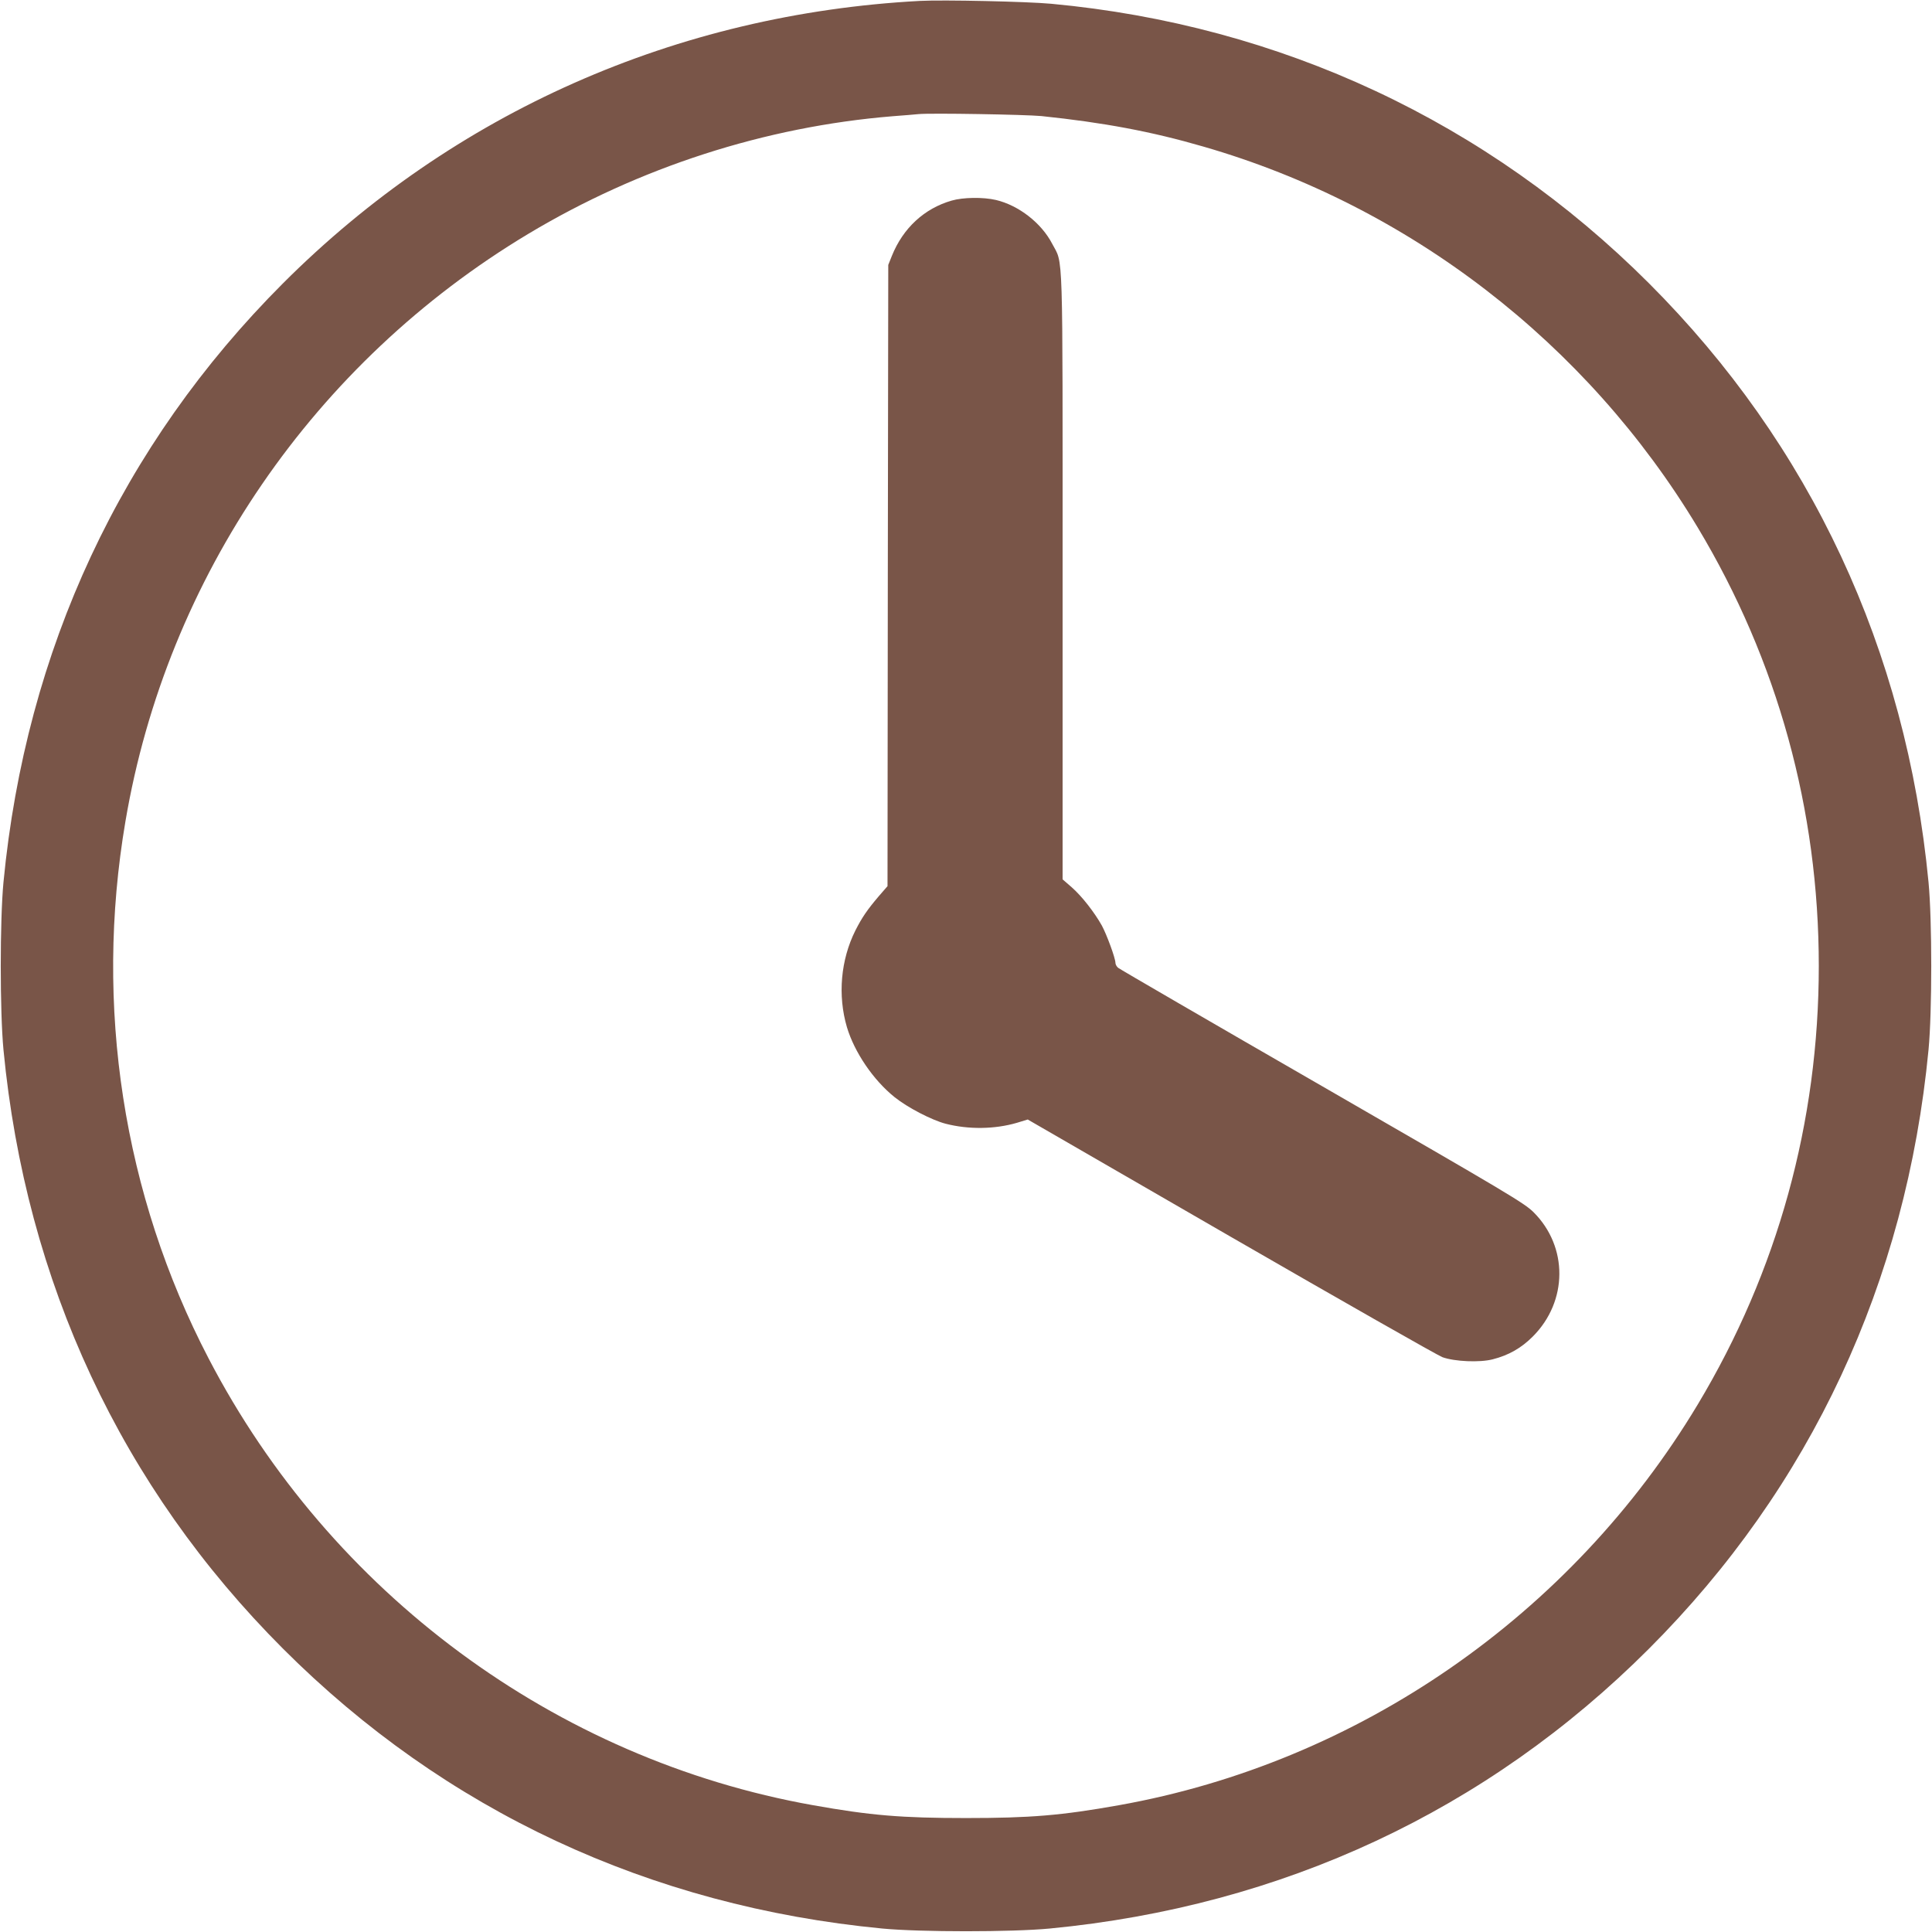
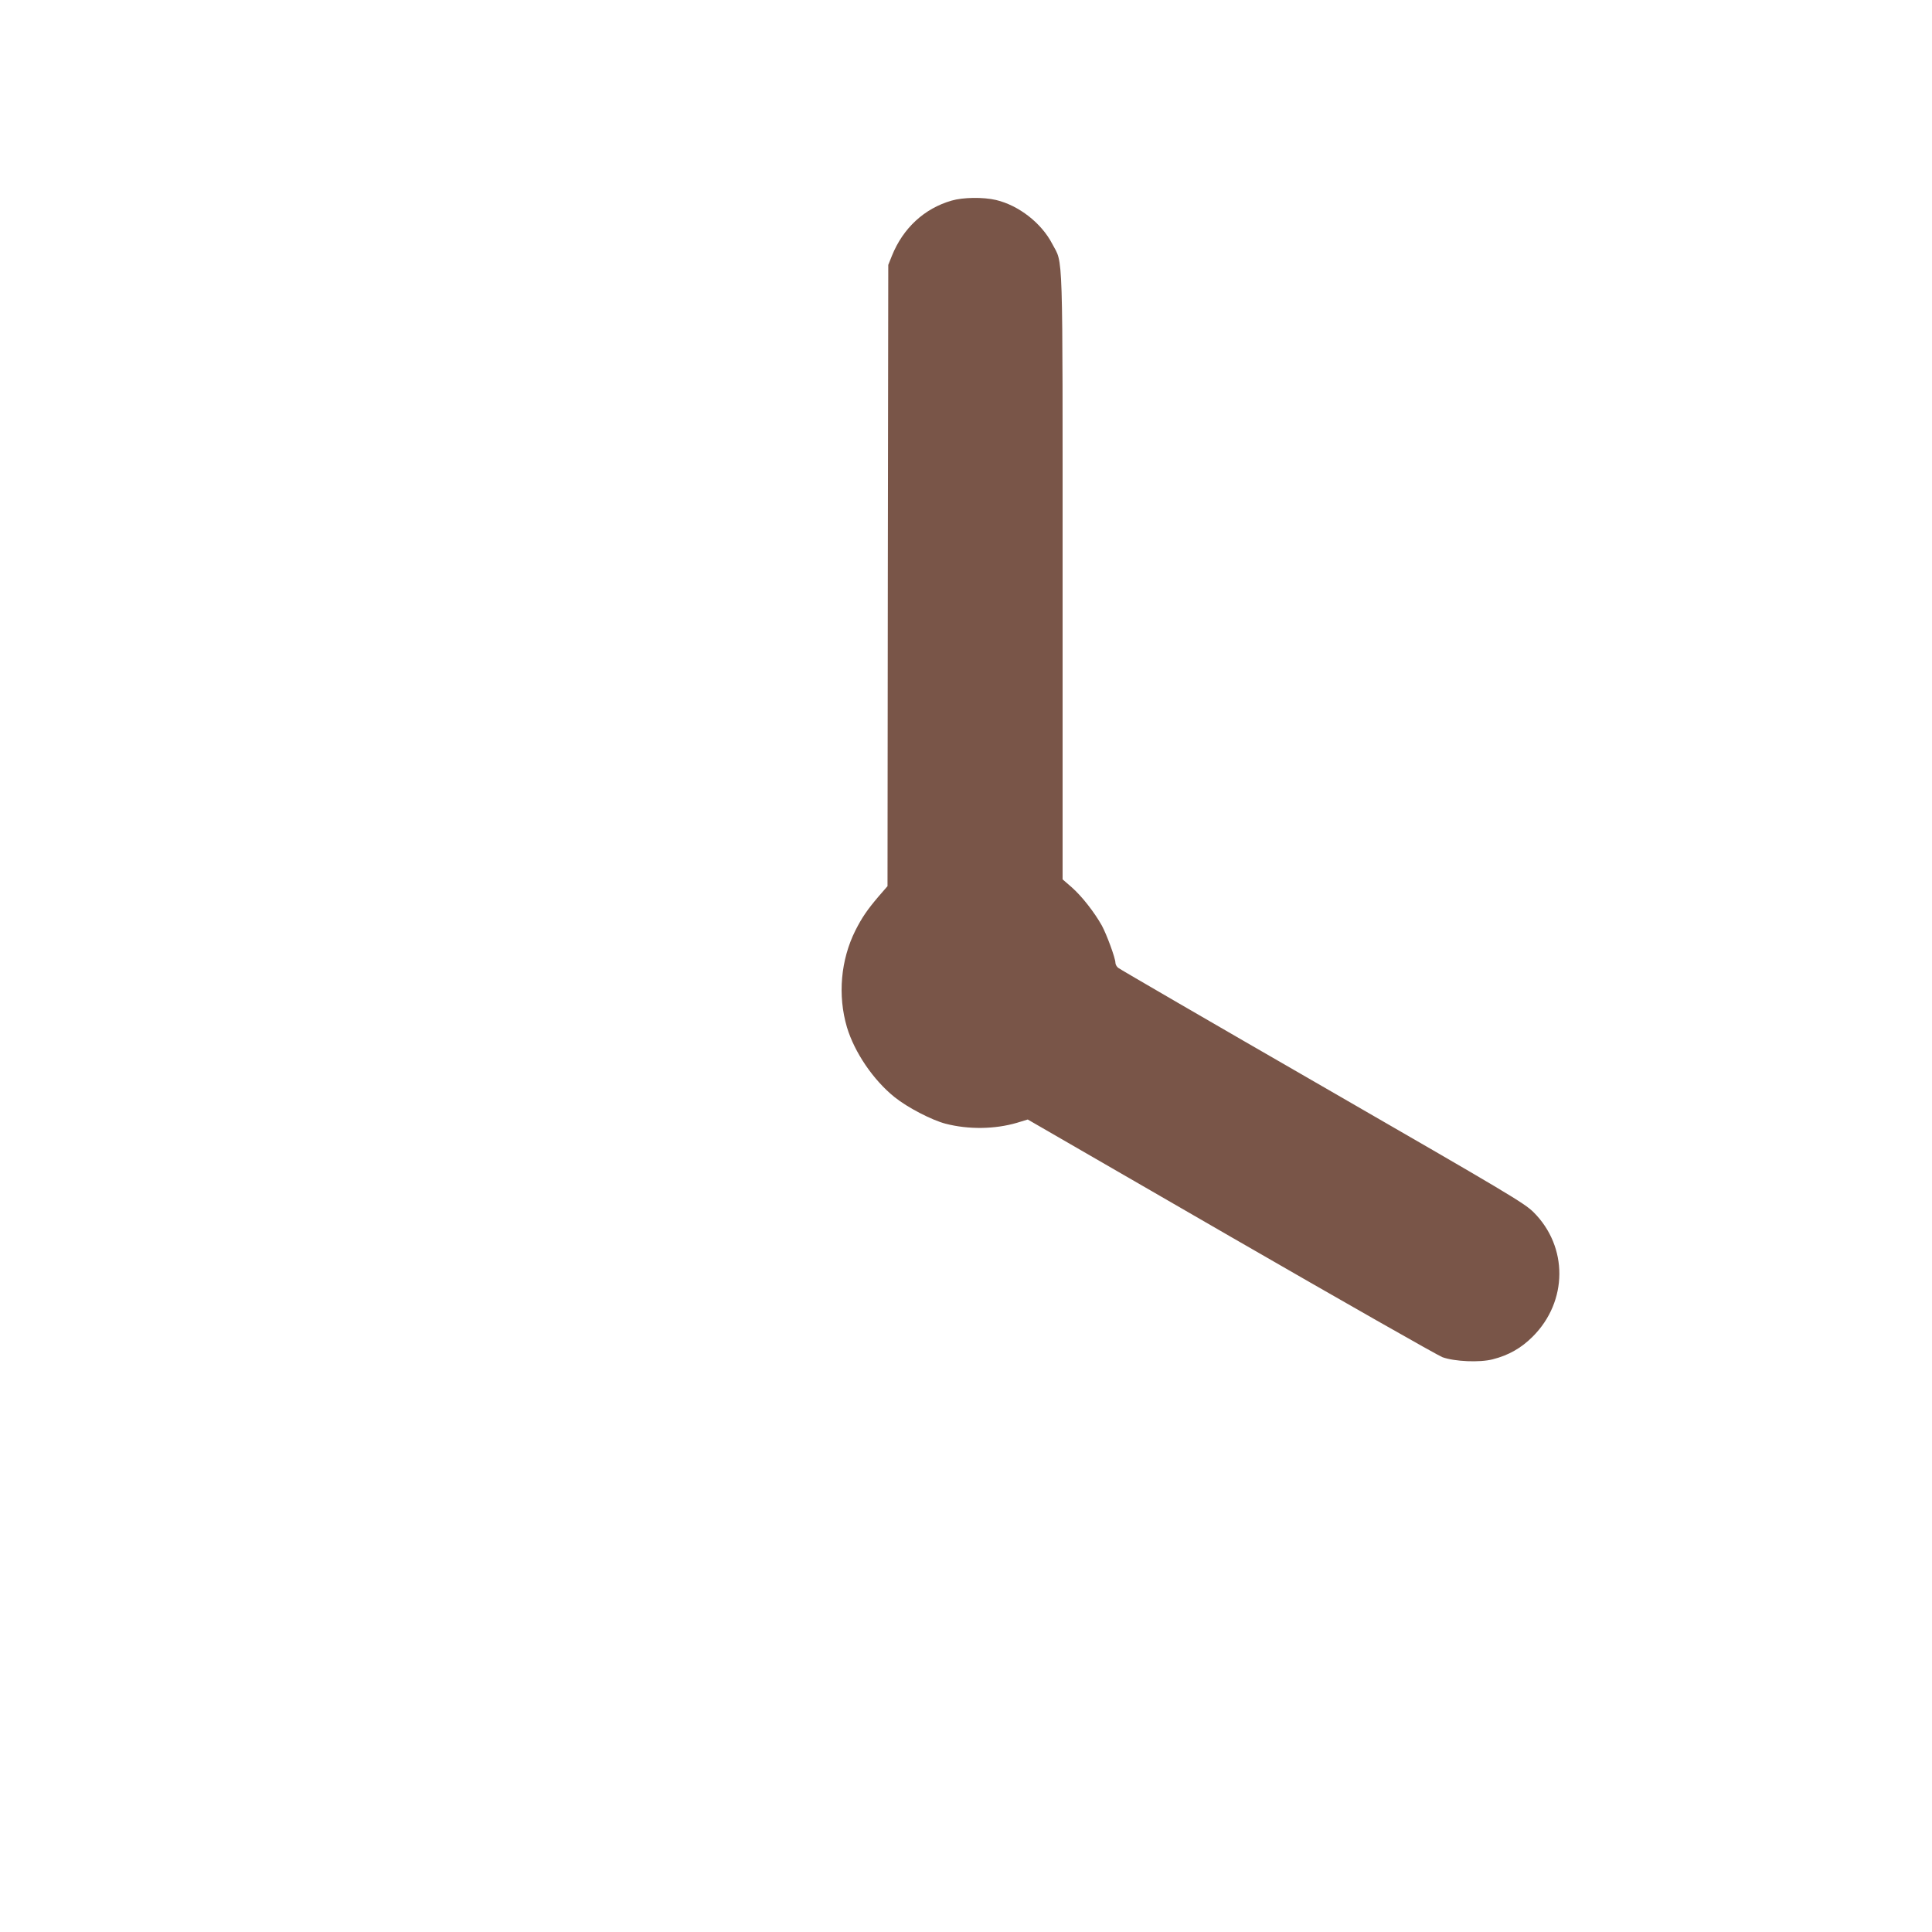
<svg xmlns="http://www.w3.org/2000/svg" version="1.0" width="1280pt" height="1280pt" viewBox="0 0 1280 1280" preserveAspectRatio="xMidYMid meet">
  <g transform="translate(0,1280) scale(0.1,-0.1)" fill="#795548" stroke="none">
-     <path d="M6095 12794 c-1613 -86 -3089 -740 -4219 -1870 -1072 -1072 -1705 -2428 -1853 -3969 -24 -252 -24 -858 0 -1110 148 -1541 781 -2897 1853 -3969 1072 -1072 2428 -1705 3969 -1853 252 -24 858 -24 1110 0 1541 148 2897 781 3969 1853 1072 1072 1705 2428 1853 3969 24 252 24 858 0 1110 -148 1541 -781 2897 -1853 3969 -1069 1068 -2440 1710 -3959 1851 -162 15 -716 27 -870 19z m805 -763 c411 -43 728 -102 1072 -202 1363 -393 2541 -1301 3276 -2524 529 -881 802 -1871 802 -2905 0 -1034 -273 -2024 -802 -2905 -838 -1396 -2248 -2372 -3835 -2655 -381 -68 -586 -85 -1013 -85 -427 0 -632 17 -1013 85 -1707 304 -3196 1405 -4005 2960 -566 1086 -759 2335 -551 3558 274 1618 1250 3041 2668 3892 735 441 1570 711 2416 780 72 5 148 12 170 14 79 8 712 -3 815 -13z" />
    <path d="M6305 11471 c-181 -52 -322 -182 -396 -366 l-24 -60 -3 -2058 -2 -2058 -59 -68 c-74 -87 -110 -139 -154 -226 -97 -194 -118 -429 -56 -640 50 -167 175 -351 316 -464 86 -69 246 -152 338 -176 151 -39 325 -37 472 6 l72 22 1345 -777 c740 -427 1371 -786 1403 -798 82 -29 246 -36 332 -14 106 27 189 74 266 151 233 233 235 595 5 824 -62 61 -163 121 -1401 835 -734 423 -1342 776 -1351 784 -10 8 -18 23 -18 33 0 31 -58 188 -90 247 -50 89 -133 195 -199 253 l-61 53 0 2005 c0 2232 5 2064 -69 2206 -71 137 -221 254 -372 290 -85 20 -219 18 -294 -4z" />
  </g>
</svg>